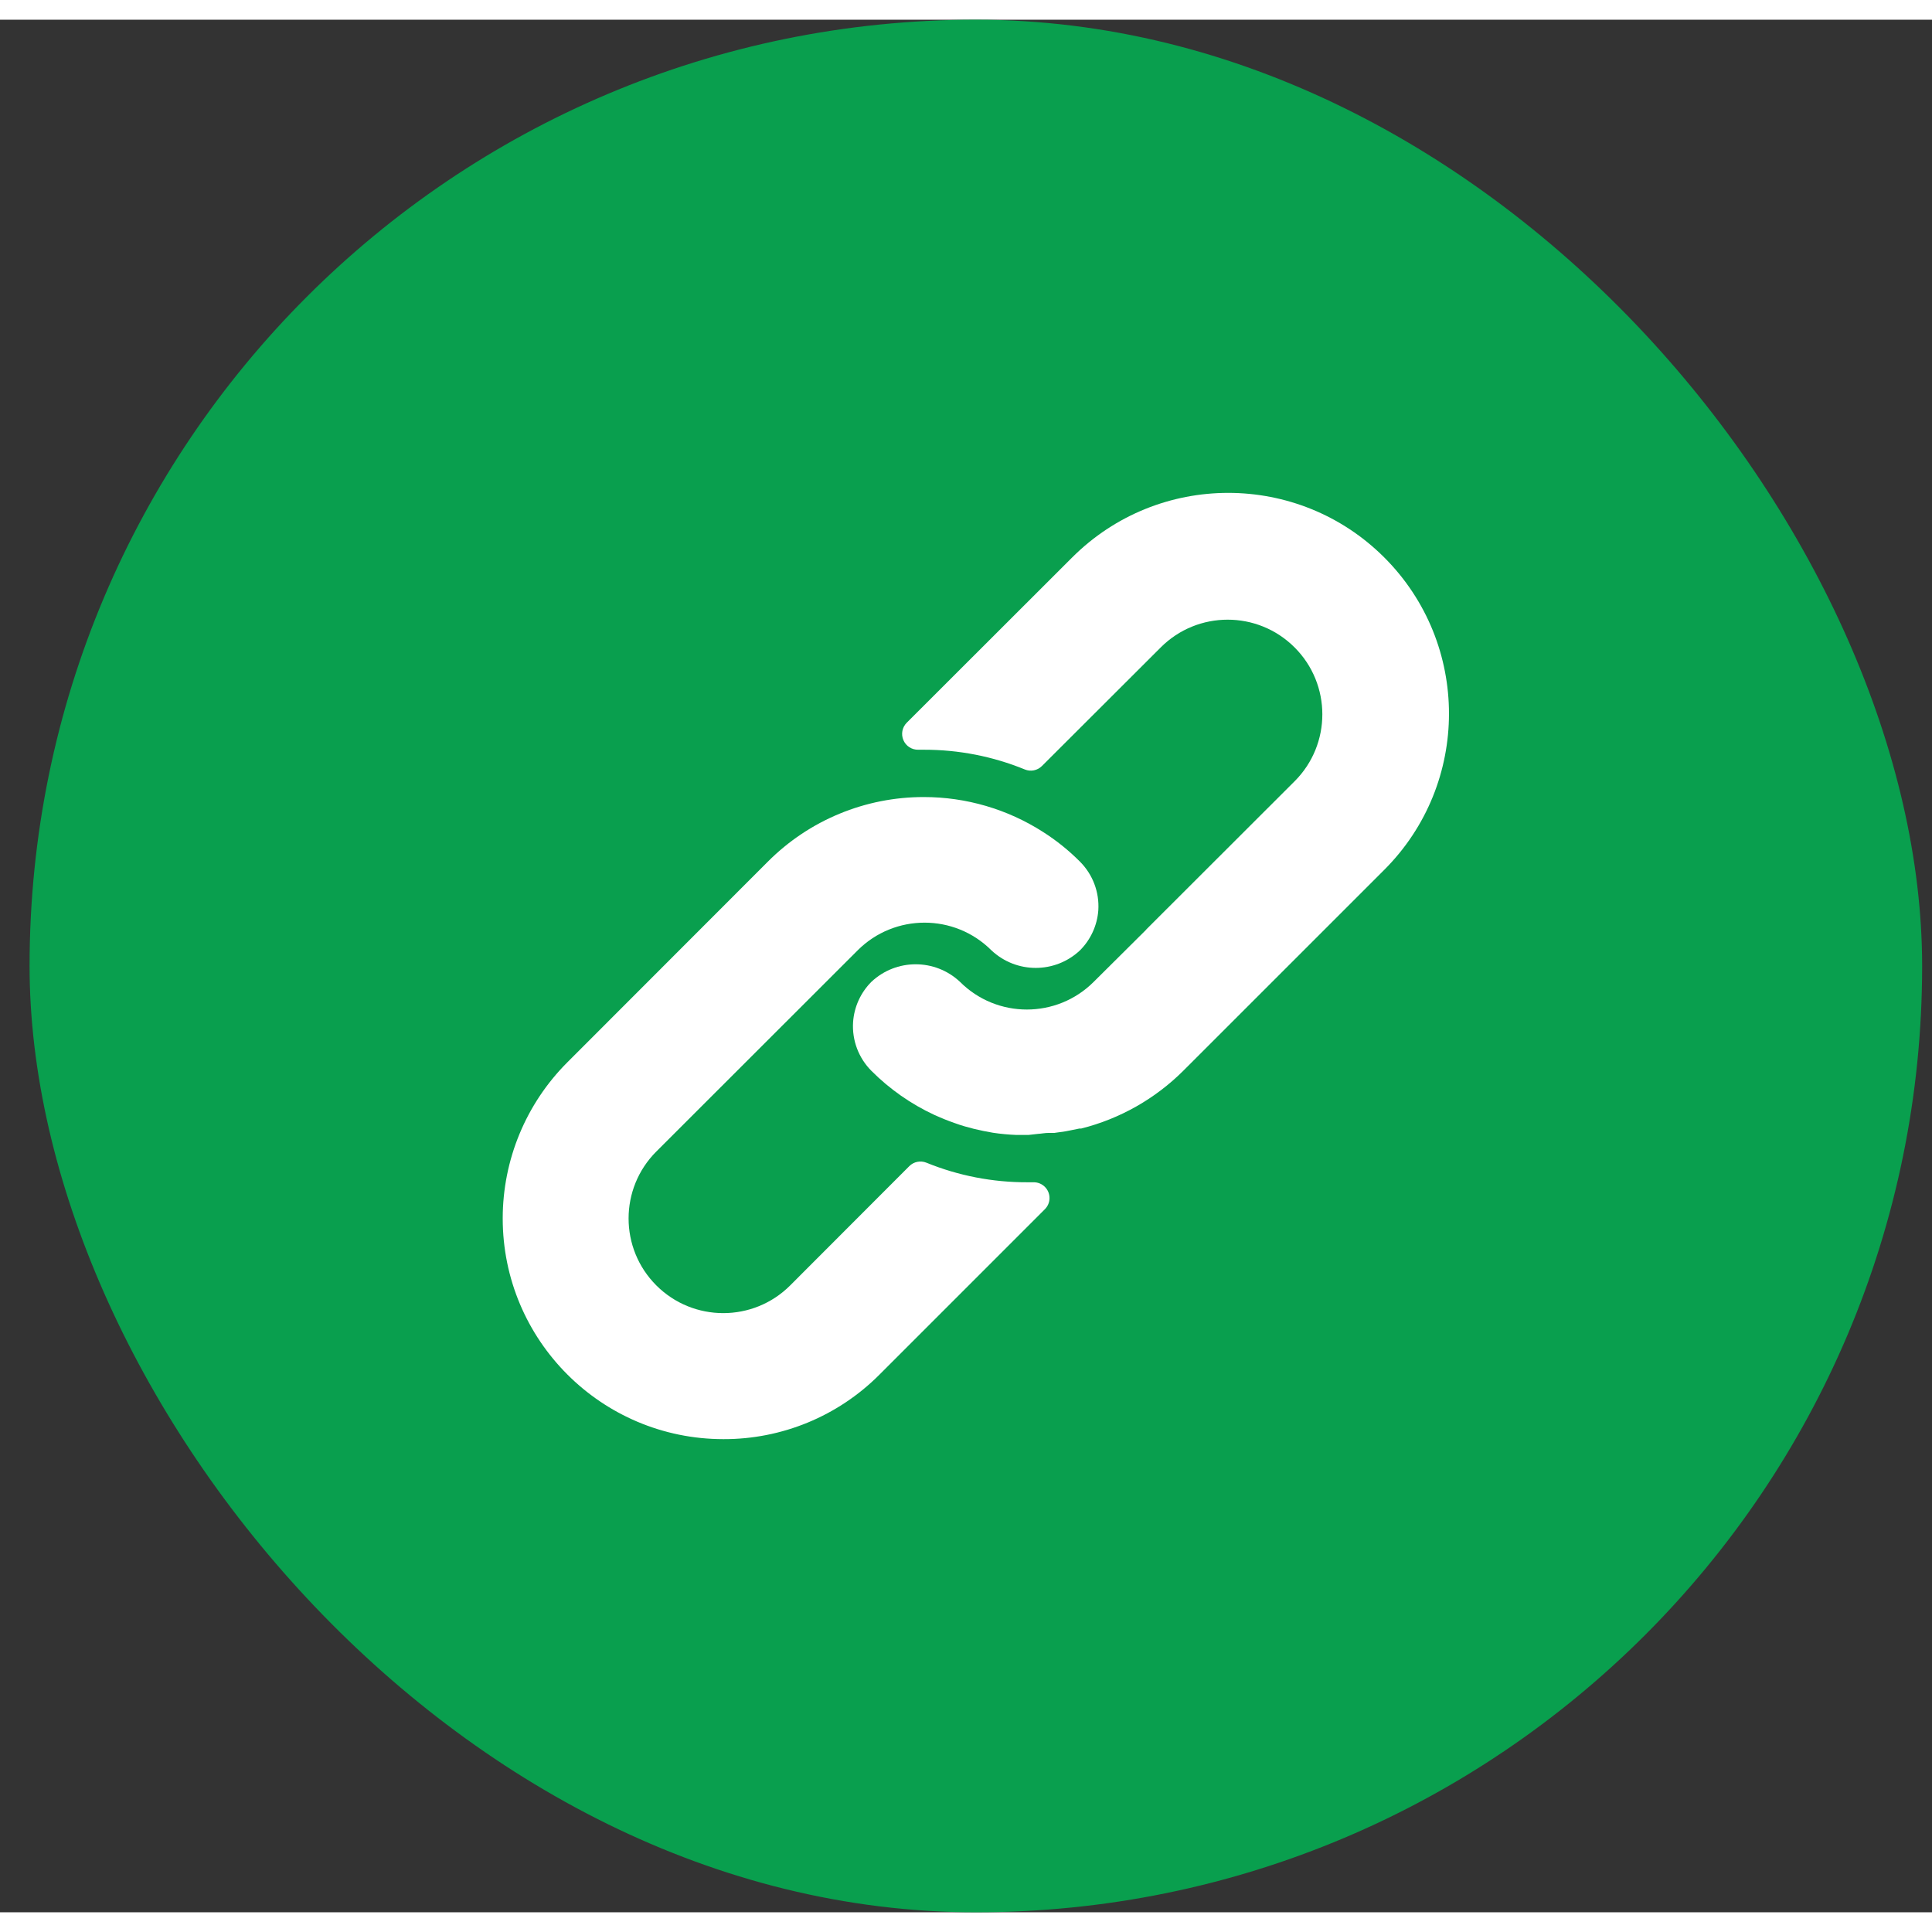
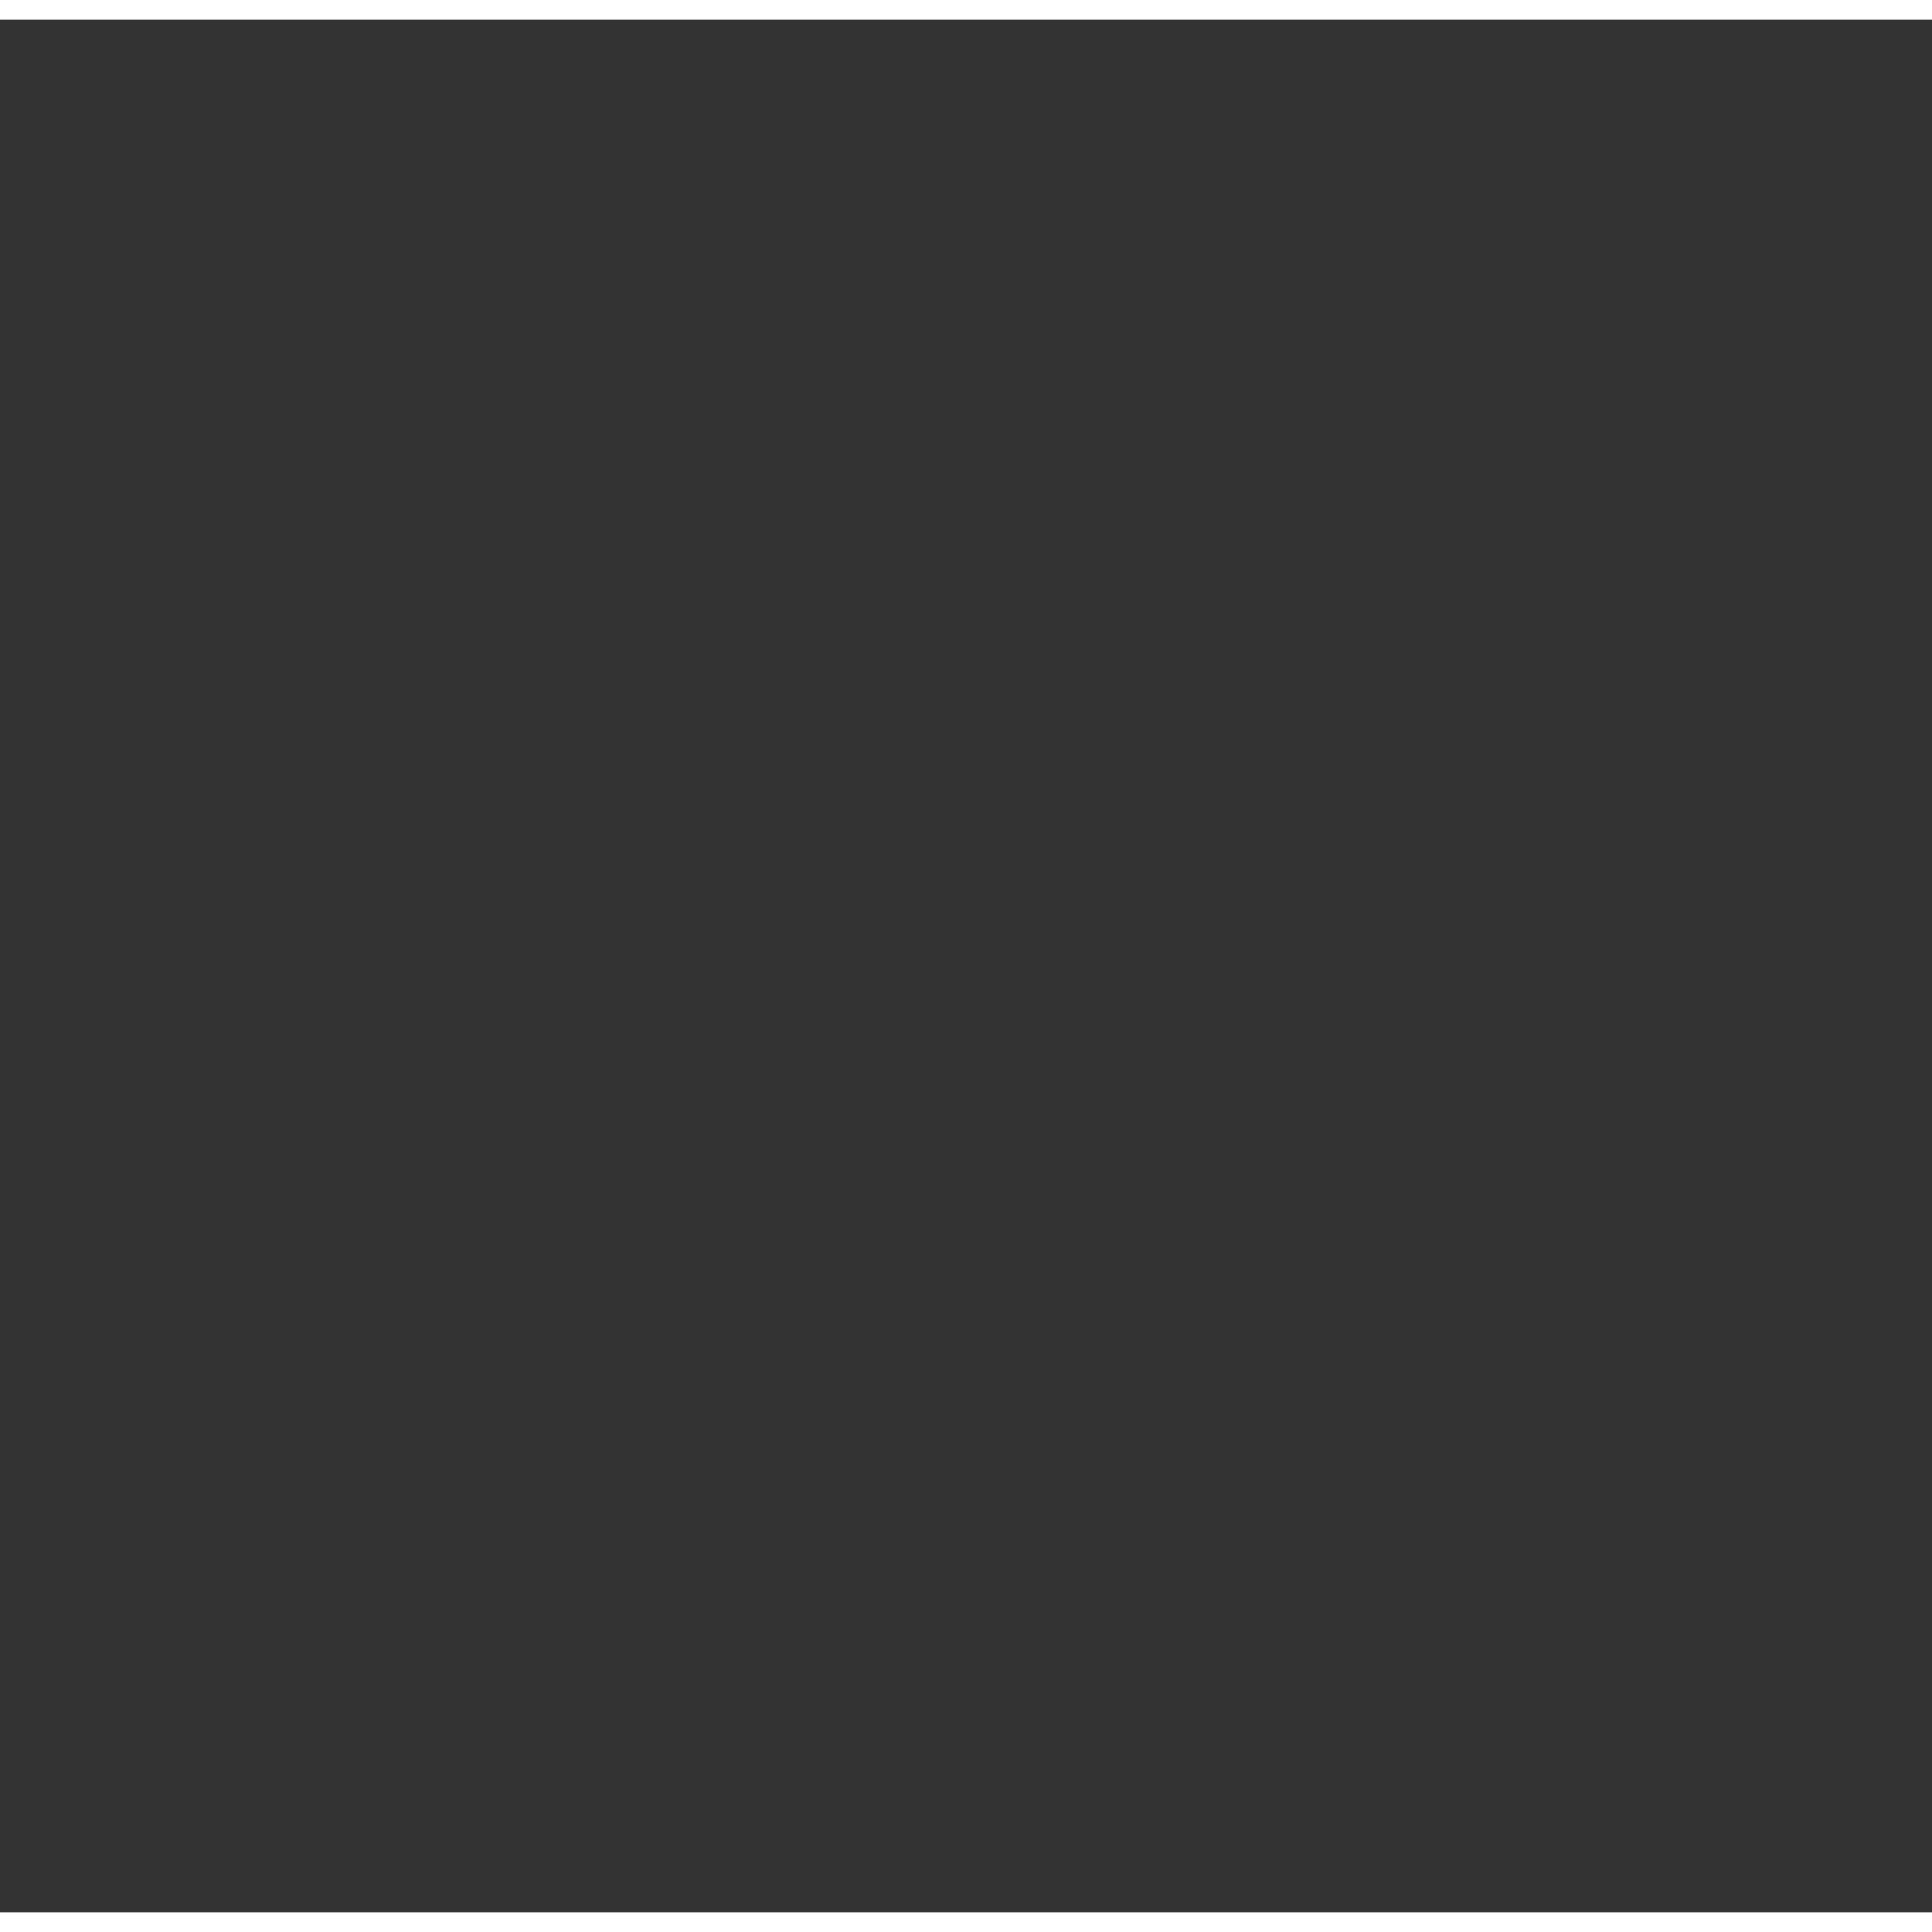
<svg xmlns="http://www.w3.org/2000/svg" width="35" height="35" viewBox="0 0 49 48" fill="none">
  <rect x="0" y="0" width="49" height="48" fill="#333333" stroke="none" />
-   <rect x="0.75" width="48" height="48" rx="24" fill="#099F4E" />
  <g clip-path="url(#clip0_936_11015)">
    <path d="M27.392 21.355C27.108 21.069 26.792 20.815 26.452 20.599C25.551 20.022 24.503 19.715 23.433 19.715C21.947 19.712 20.522 20.302 19.473 21.355L14.386 26.446C13.339 27.495 12.751 28.916 12.75 30.398C12.748 33.49 15.253 35.998 18.345 36C19.829 36.005 21.253 35.418 22.301 34.368L26.5 30.169C26.576 30.093 26.619 29.99 26.618 29.883C26.617 29.662 26.437 29.484 26.216 29.485H26.056C25.179 29.488 24.309 29.32 23.497 28.989C23.347 28.928 23.175 28.962 23.061 29.077L20.041 32.101C19.104 33.038 17.583 33.038 16.646 32.101C15.708 31.163 15.708 29.643 16.646 28.705L21.753 23.602C22.69 22.667 24.207 22.667 25.144 23.602C25.776 24.197 26.761 24.197 27.392 23.602C27.663 23.33 27.828 22.97 27.856 22.586C27.885 22.128 27.716 21.68 27.392 21.355Z" fill="white" />
-     <path d="M35.11 13.64C32.923 11.454 29.378 11.454 27.191 13.64L22.996 17.831C22.881 17.947 22.848 18.121 22.912 18.271C22.976 18.422 23.125 18.518 23.288 18.515H23.436C24.312 18.514 25.18 18.683 25.991 19.015C26.141 19.077 26.313 19.042 26.427 18.927L29.439 15.92C30.376 14.982 31.896 14.982 32.834 15.92C33.772 16.857 33.772 18.378 32.834 19.315L29.083 23.062L29.051 23.098L27.739 24.402C26.802 25.338 25.284 25.338 24.348 24.402C23.716 23.808 22.731 23.808 22.1 24.402C21.827 24.676 21.662 25.04 21.636 25.426C21.607 25.884 21.776 26.333 22.1 26.658C22.563 27.123 23.105 27.502 23.7 27.778C23.784 27.817 23.868 27.849 23.952 27.886C24.036 27.922 24.124 27.95 24.208 27.982C24.292 28.014 24.38 28.041 24.463 28.066L24.7 28.13C24.86 28.169 25.02 28.201 25.183 28.229C25.381 28.259 25.58 28.277 25.779 28.285H26.059H26.083L26.323 28.258C26.411 28.253 26.503 28.233 26.607 28.233H26.743L27.019 28.194L27.147 28.169L27.379 28.122H27.423C28.405 27.875 29.302 27.366 30.018 26.65L35.11 21.559C37.296 19.372 37.296 15.827 35.11 13.64Z" fill="white" />
  </g>
  <defs>
    <clipPath id="clip0_936_11015">
-       <rect width="24" height="24" fill="white" transform="translate(12.75 12)" />
-     </clipPath>
+       </clipPath>
  </defs>
</svg>